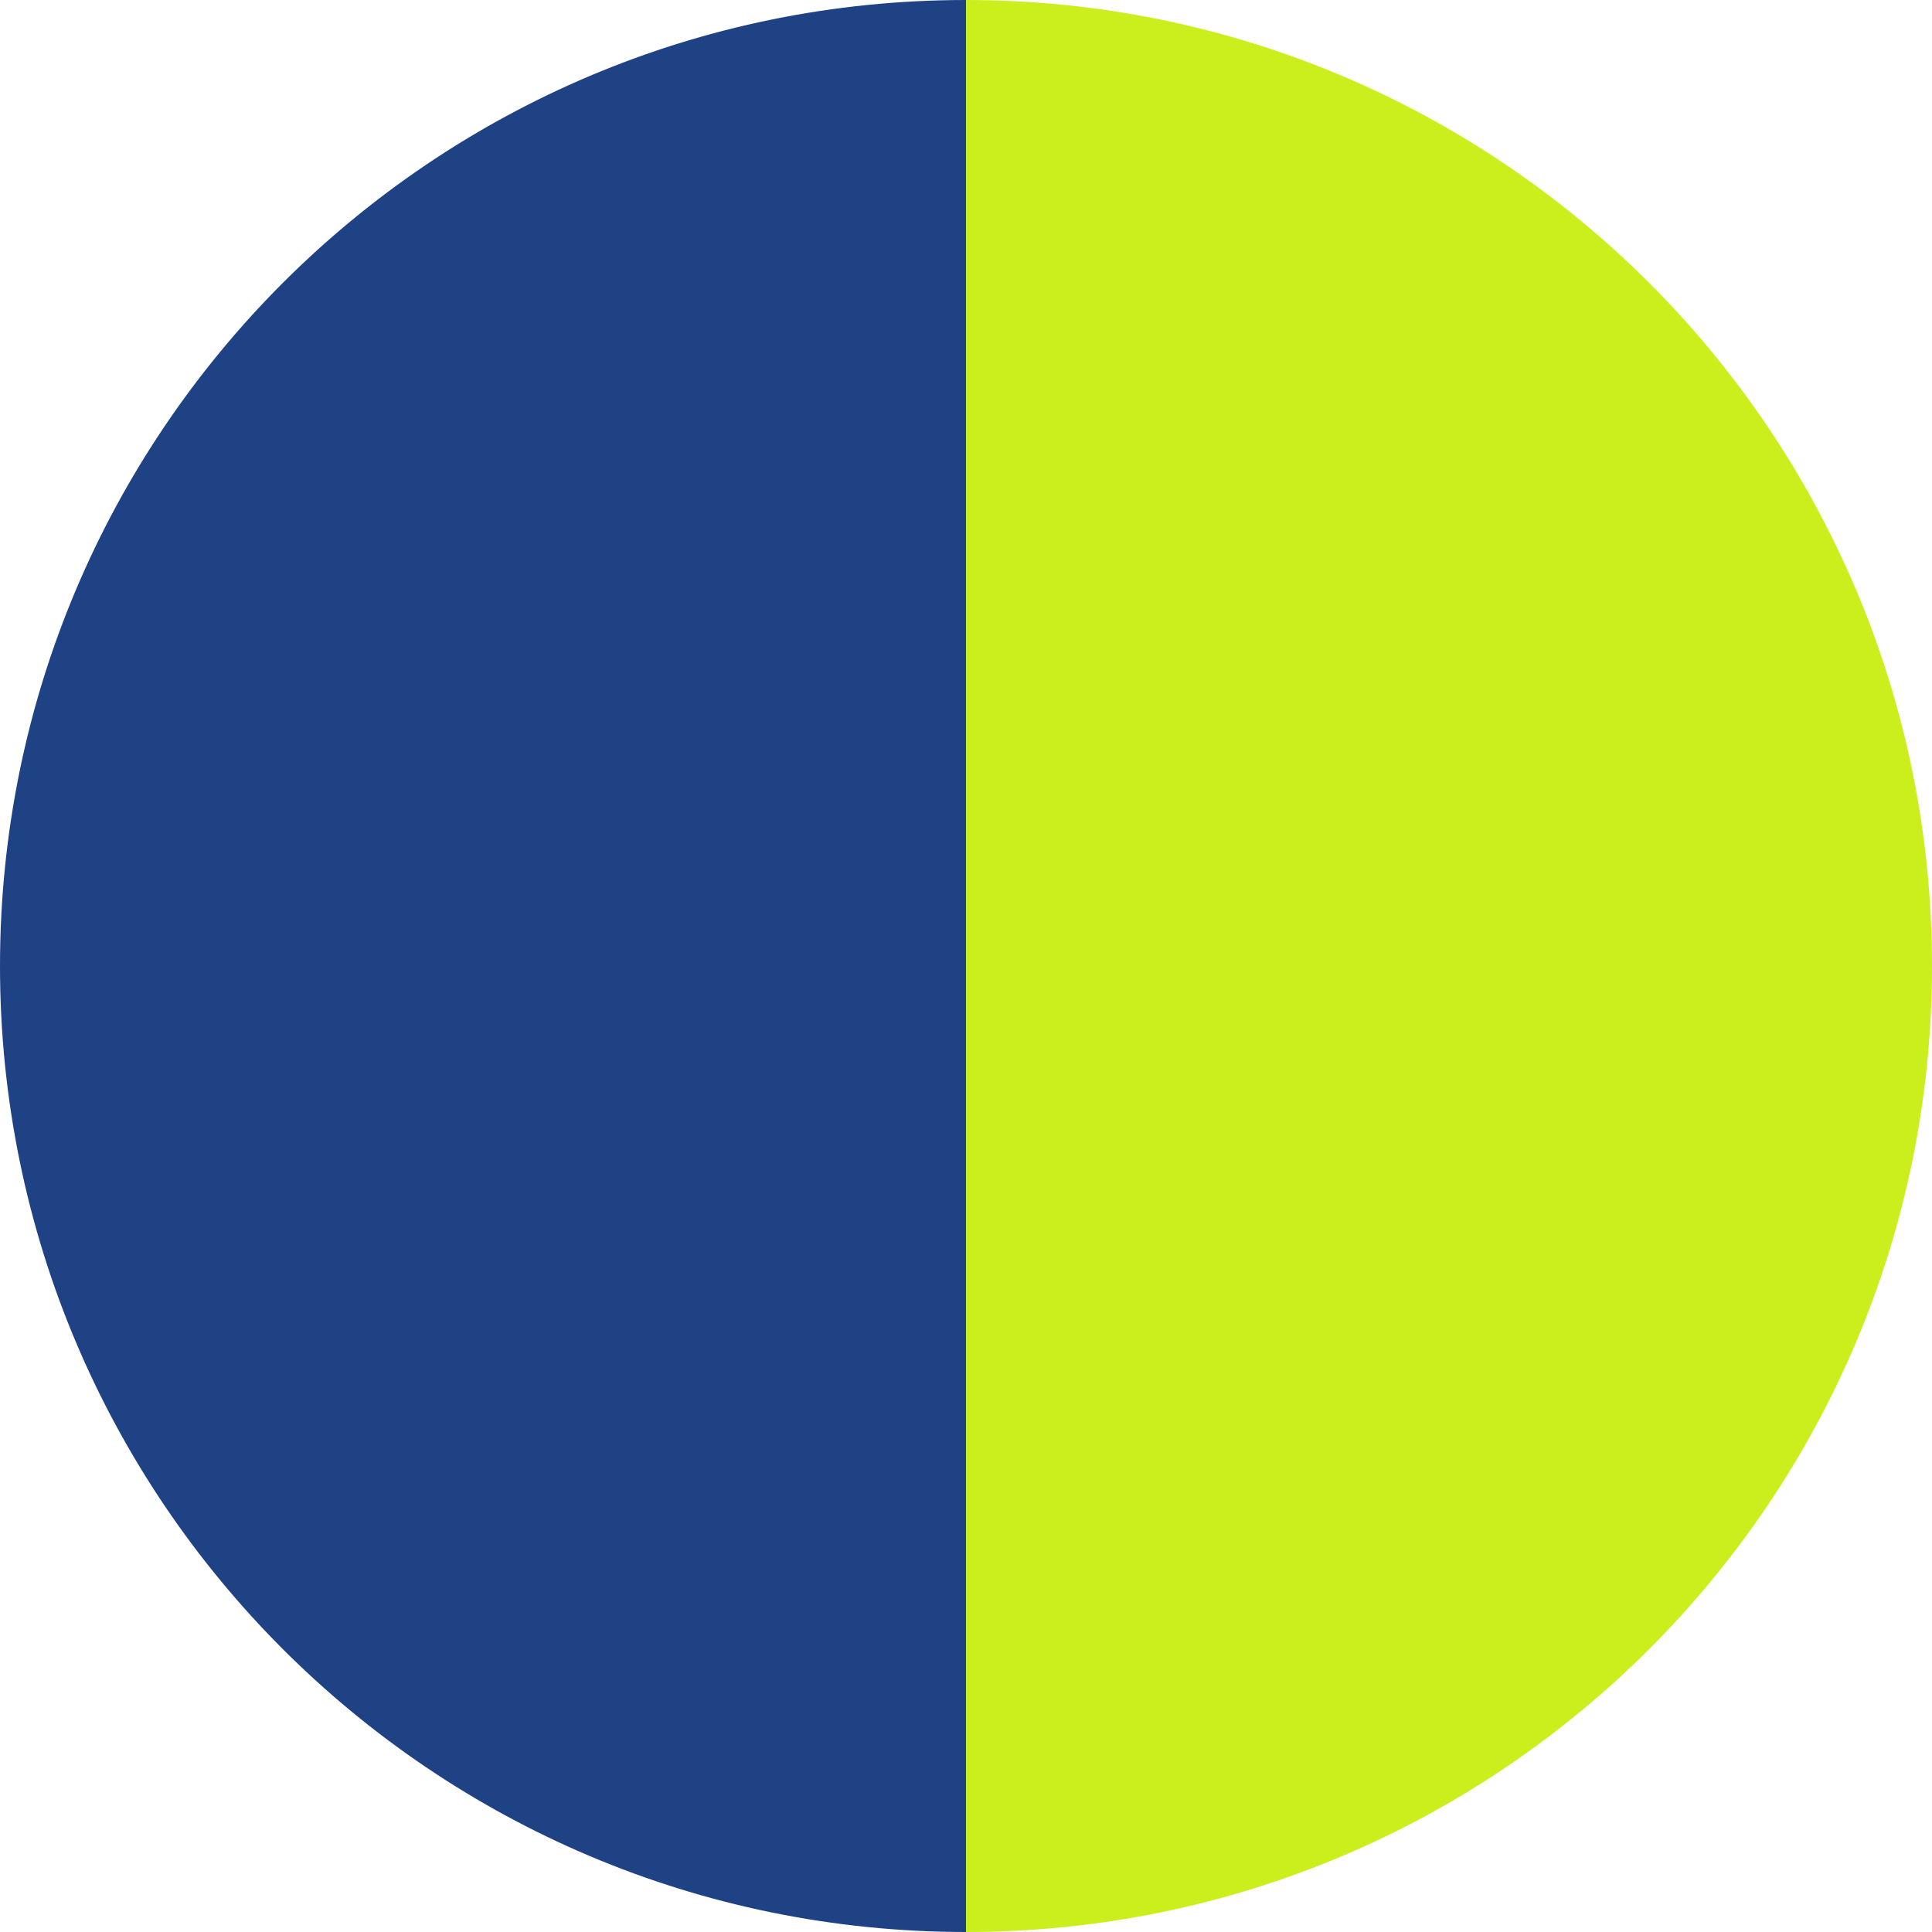
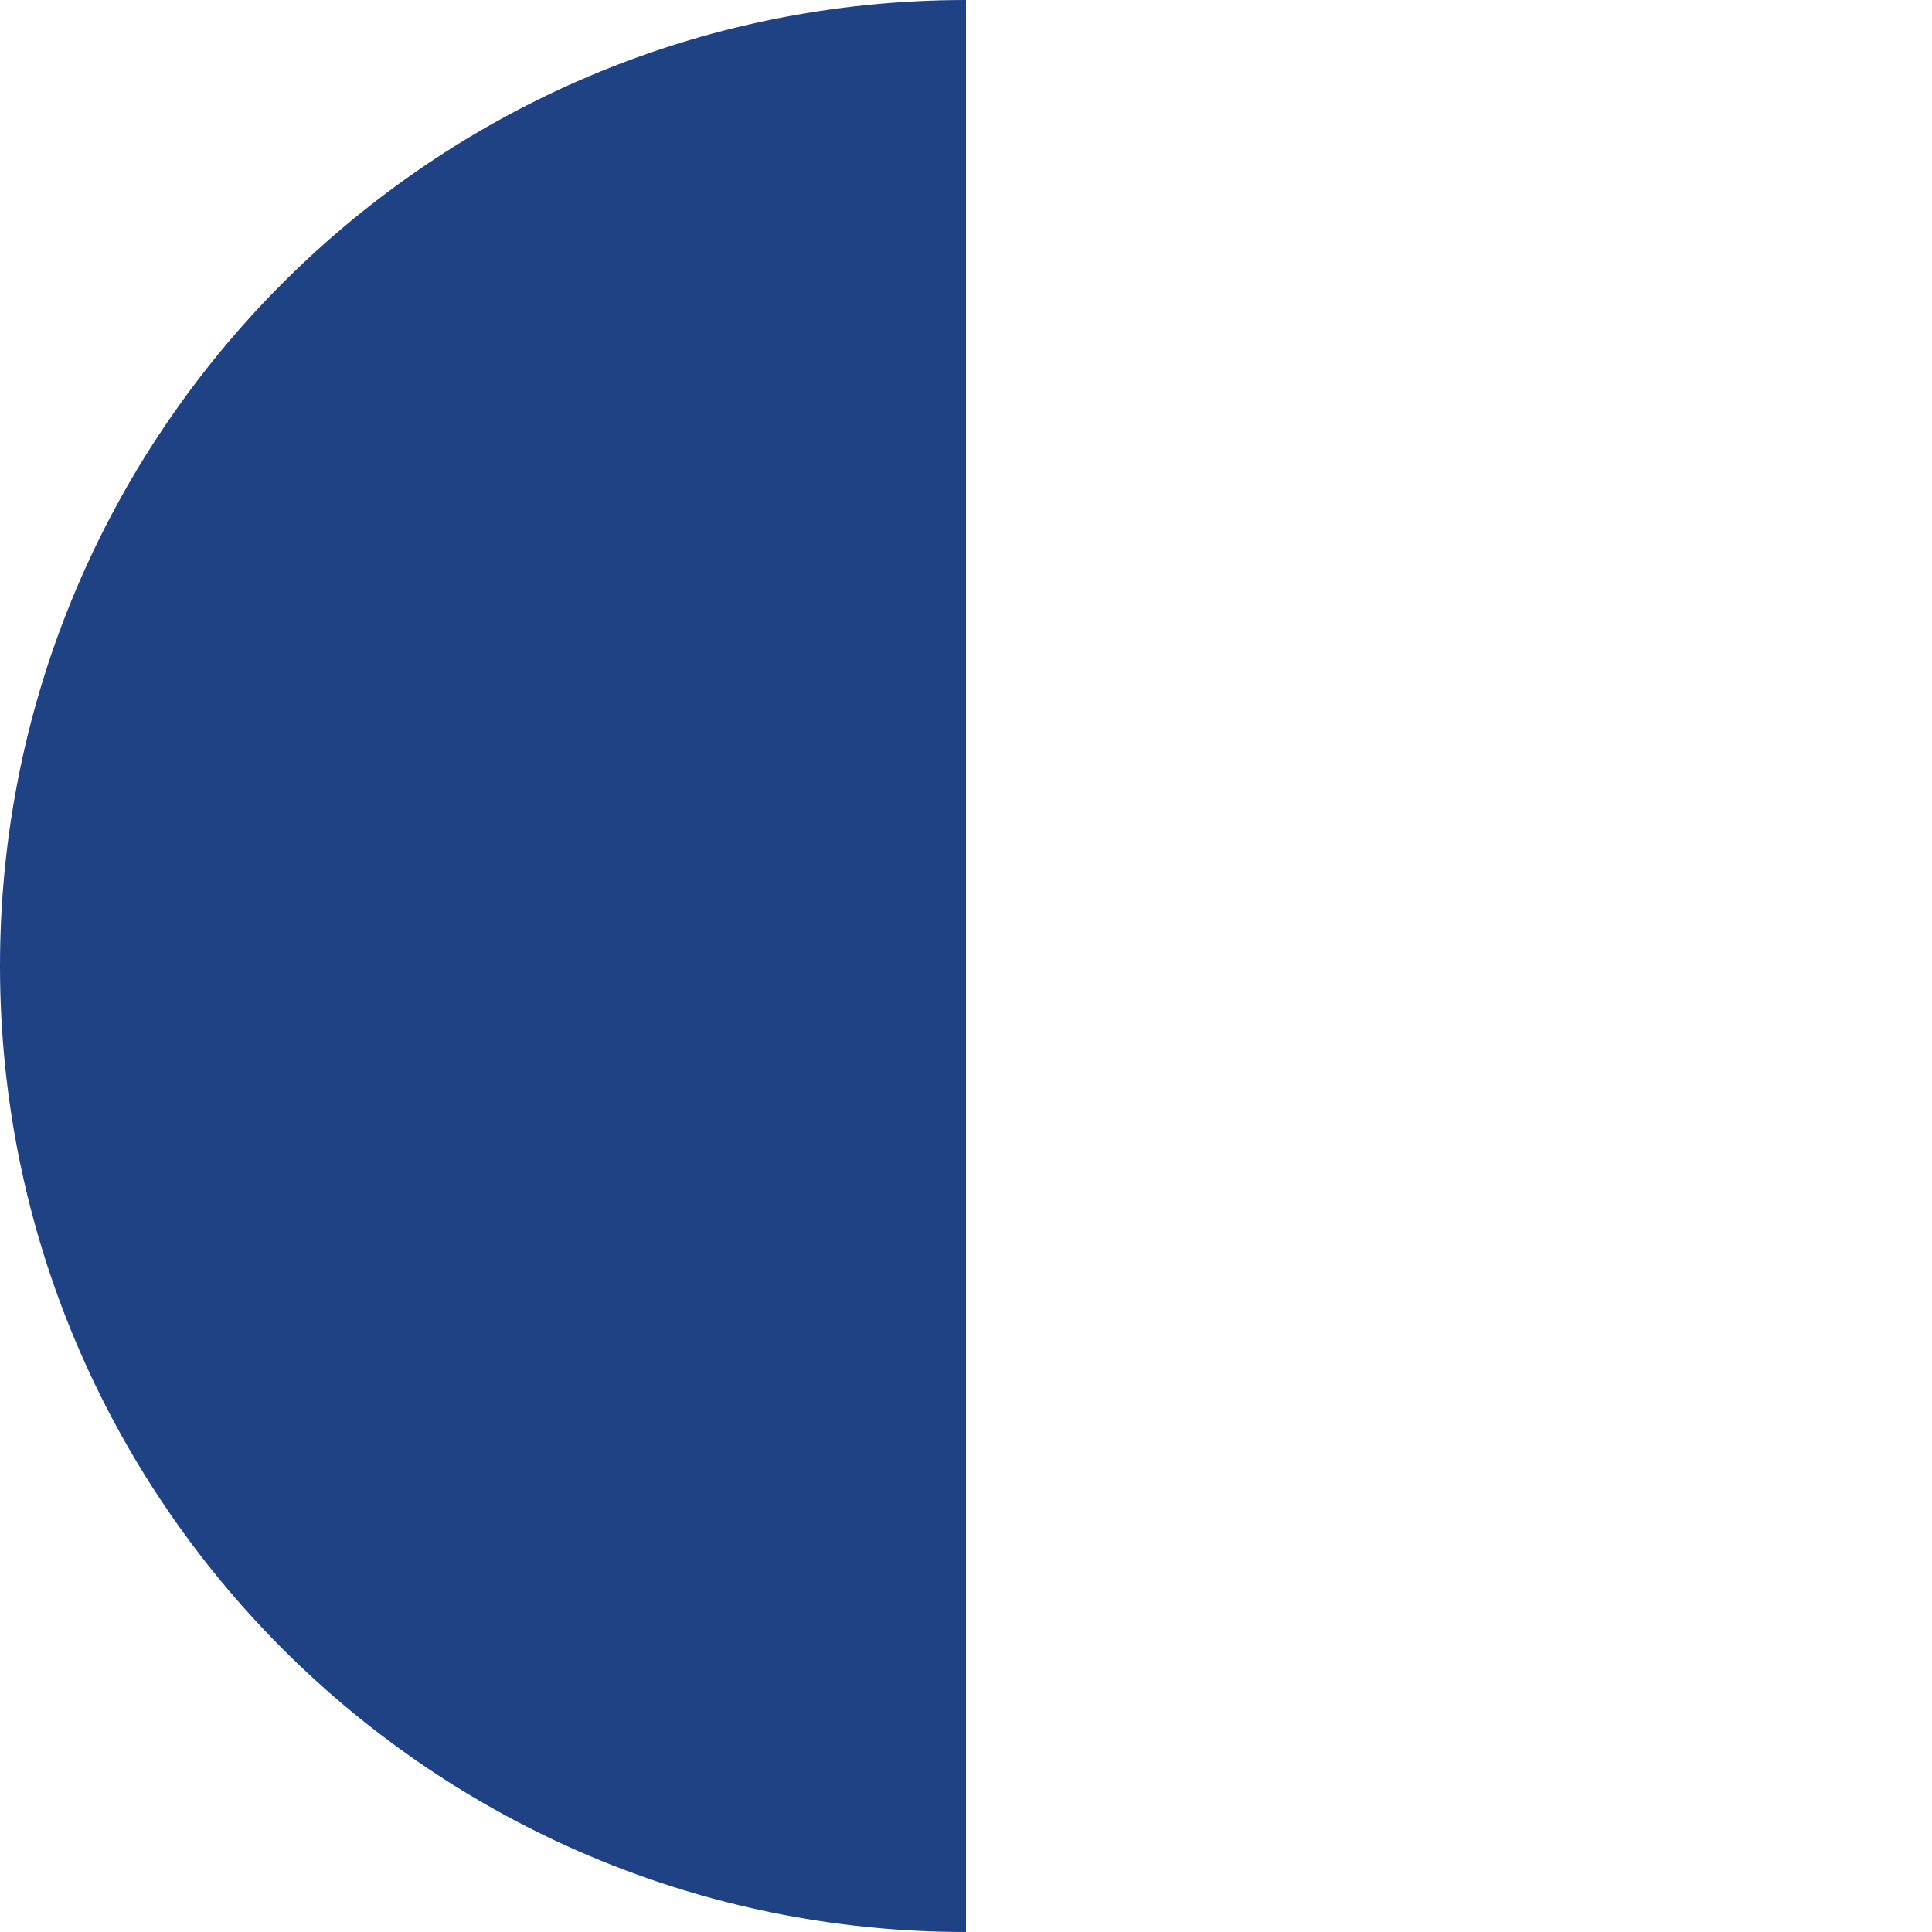
<svg xmlns="http://www.w3.org/2000/svg" id="Layer_1" viewBox="0 0 16 16">
  <defs>
    <style>.cls-1{fill:#cbef1d;}.cls-2{fill:#1f4284;}</style>
  </defs>
  <path class="cls-2" d="M0,8c0,4.42,3.58,8,8,8V0C3.58,0,0,3.58,0,8Z" />
-   <path class="cls-1" d="M8,0V16c4.42,0,8-3.58,8-8S12.42,0,8,0Z" />
</svg>